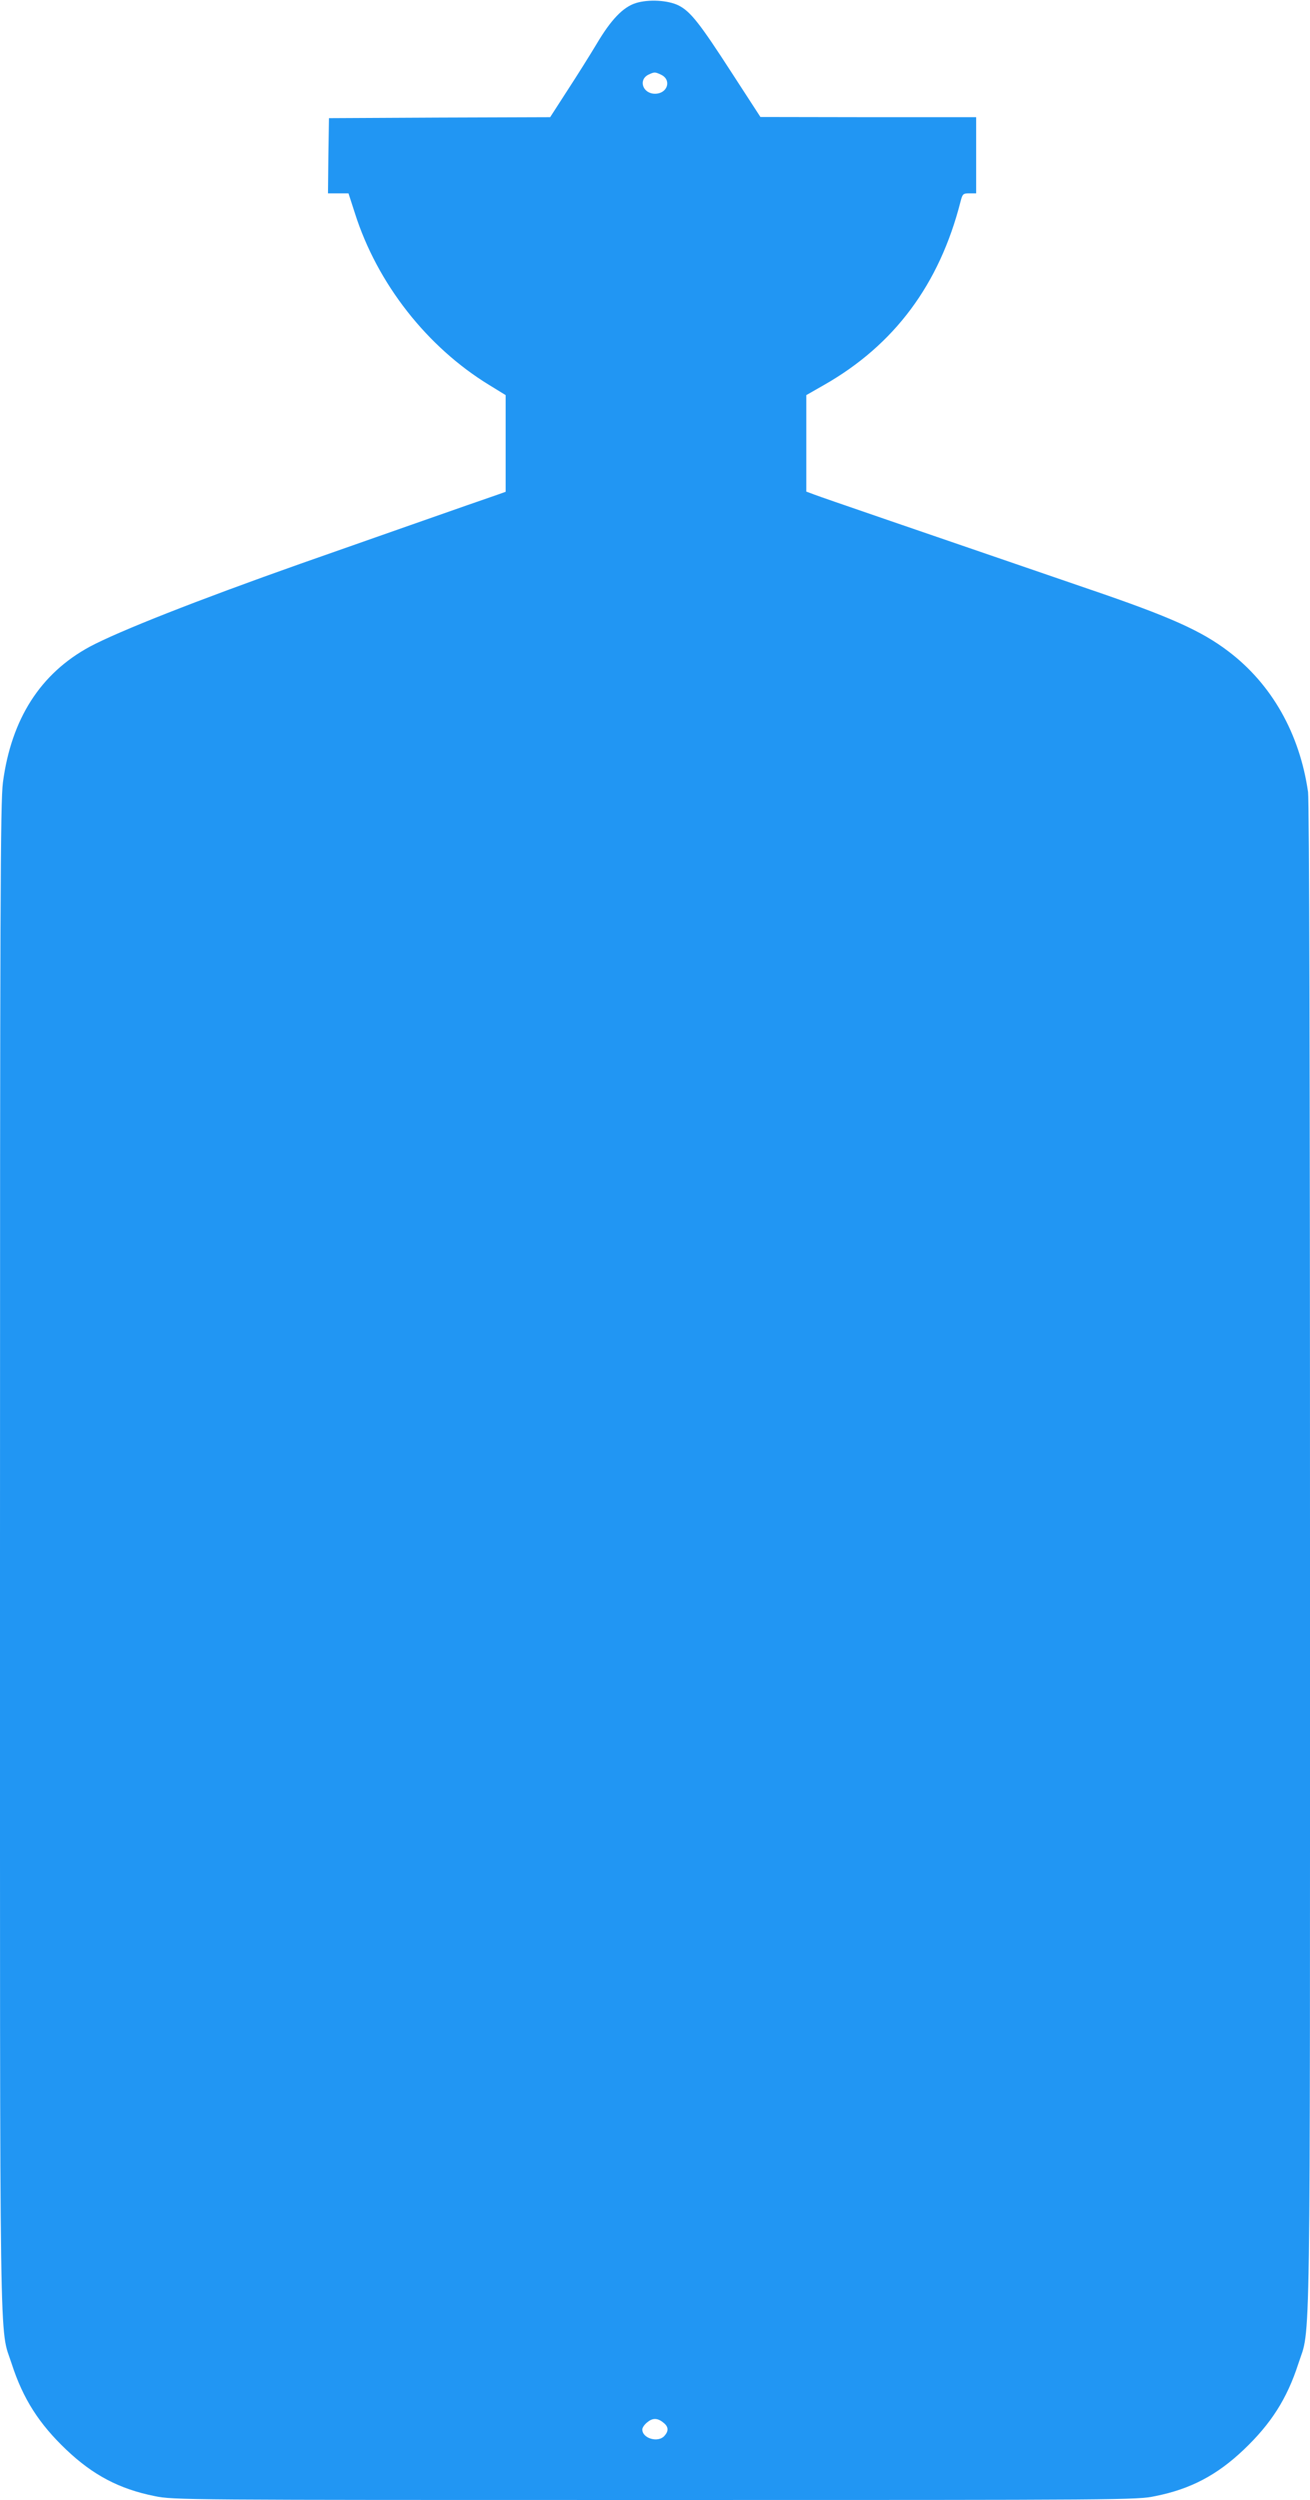
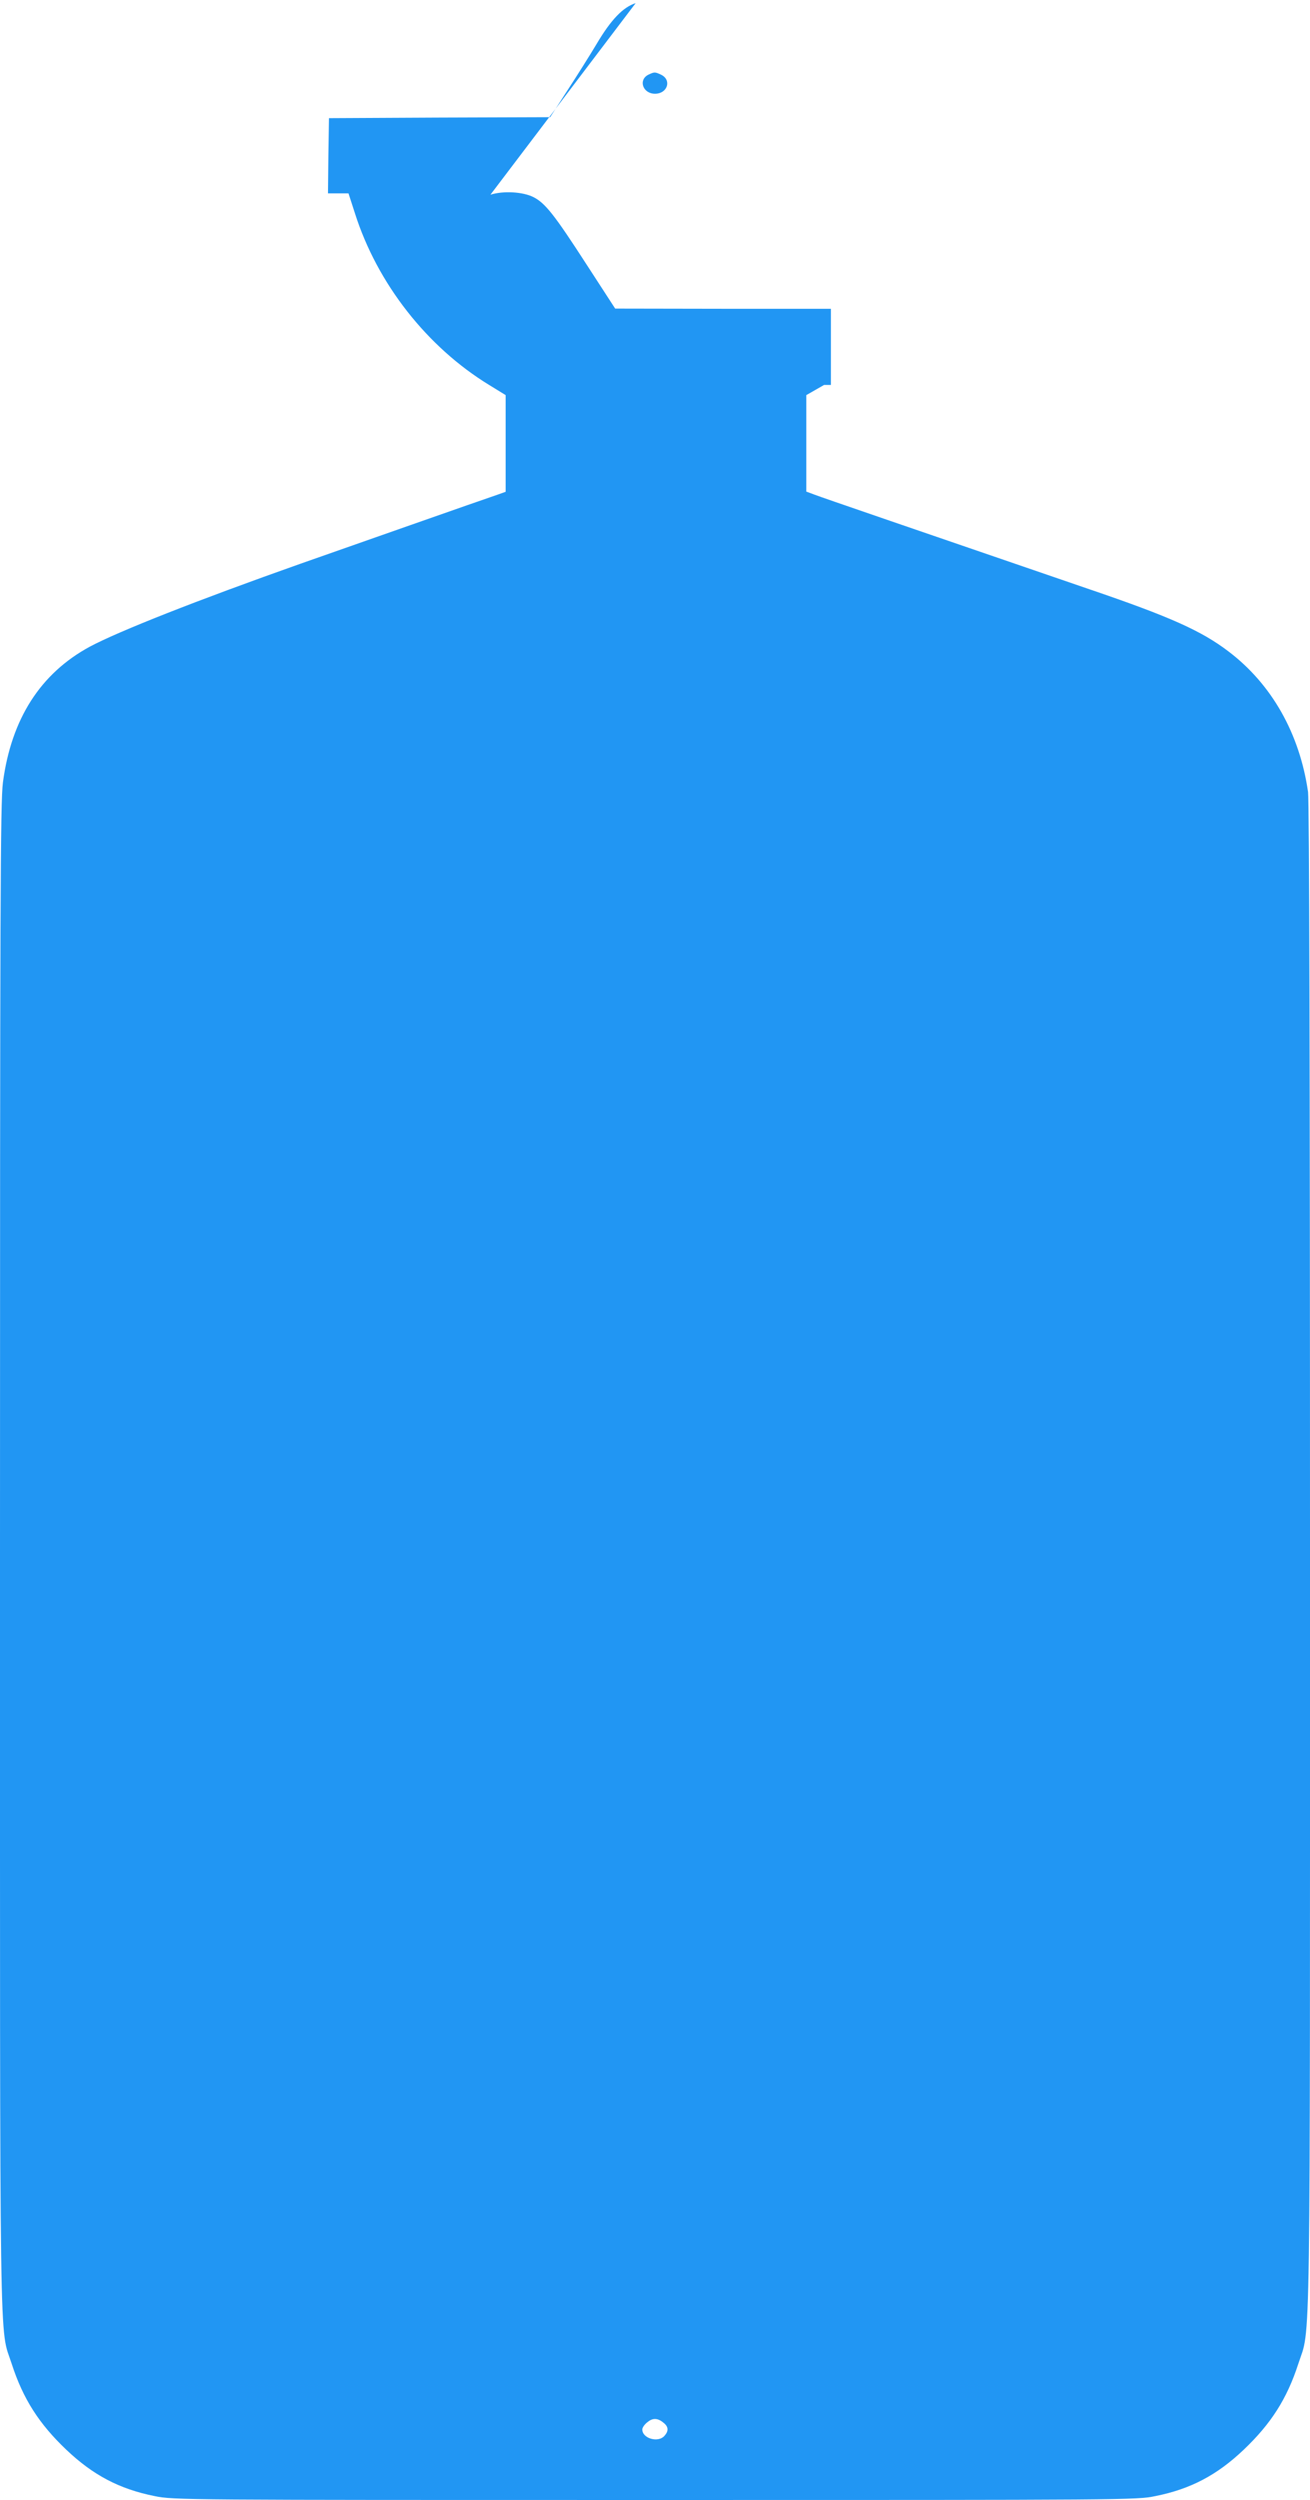
<svg xmlns="http://www.w3.org/2000/svg" version="1.0" width="671pt" height="1280pt" viewBox="0 0 671 1280" preserveAspectRatio="xMidYMid meet">
  <g transform="translate(0,1280) scale(0.1,-0.1)" fill="#2196f3" stroke="none">
-     <path d="M3256 12784 c-65 -21 -126 -84 -200 -209 -33 -55 -100 -162 -149 -237 l-89 -138 -566 -2 -567 -3 -3 -192 -2 -193 53 0 52 0 33 -102 c114 -359 369 -685 689 -880 l83 -51 0 -248 0 -247 -42 -15 c-72 -24 -780 -273 -1008 -353 -529 -187 -932 -346 -1080 -425 -253 -137 -402 -370 -445 -695 -13 -101 -15 -596 -15 -3967 0 -4232 -4 -3931 60 -4130 58 -179 140 -307 280 -440 137 -130 272 -201 452 -237 94 -20 149 -20 2563 -20 2414 0 2469 0 2563 20 180 36 315 107 452 237 140 133 222 261 280 440 64 199 60 -102 60 4128 0 2500 -4 3875 -10 3920 -43 299 -186 552 -408 720 -138 105 -298 177 -712 318 -918 315 -1368 469 -1407 484 l-43 16 0 247 0 247 91 52 c360 205 591 515 699 939 10 39 13 42 45 42 l35 0 0 195 0 195 -552 0 -553 1 -148 228 c-163 252 -210 312 -271 343 -54 27 -154 33 -220 12z m129 -366 c57 -26 35 -98 -30 -98 -63 0 -87 72 -33 98 30 14 33 14 63 0z m18 -12026 c21 -19 22 -40 0 -64 -32 -36 -113 -13 -113 33 0 10 12 27 27 38 28 23 54 21 86 -7z" />
+     <path d="M3256 12784 c-65 -21 -126 -84 -200 -209 -33 -55 -100 -162 -149 -237 l-89 -138 -566 -2 -567 -3 -3 -192 -2 -193 53 0 52 0 33 -102 c114 -359 369 -685 689 -880 l83 -51 0 -248 0 -247 -42 -15 c-72 -24 -780 -273 -1008 -353 -529 -187 -932 -346 -1080 -425 -253 -137 -402 -370 -445 -695 -13 -101 -15 -596 -15 -3967 0 -4232 -4 -3931 60 -4130 58 -179 140 -307 280 -440 137 -130 272 -201 452 -237 94 -20 149 -20 2563 -20 2414 0 2469 0 2563 20 180 36 315 107 452 237 140 133 222 261 280 440 64 199 60 -102 60 4128 0 2500 -4 3875 -10 3920 -43 299 -186 552 -408 720 -138 105 -298 177 -712 318 -918 315 -1368 469 -1407 484 l-43 16 0 247 0 247 91 52 l35 0 0 195 0 195 -552 0 -553 1 -148 228 c-163 252 -210 312 -271 343 -54 27 -154 33 -220 12z m129 -366 c57 -26 35 -98 -30 -98 -63 0 -87 72 -33 98 30 14 33 14 63 0z m18 -12026 c21 -19 22 -40 0 -64 -32 -36 -113 -13 -113 33 0 10 12 27 27 38 28 23 54 21 86 -7z" />
  </g>
</svg>